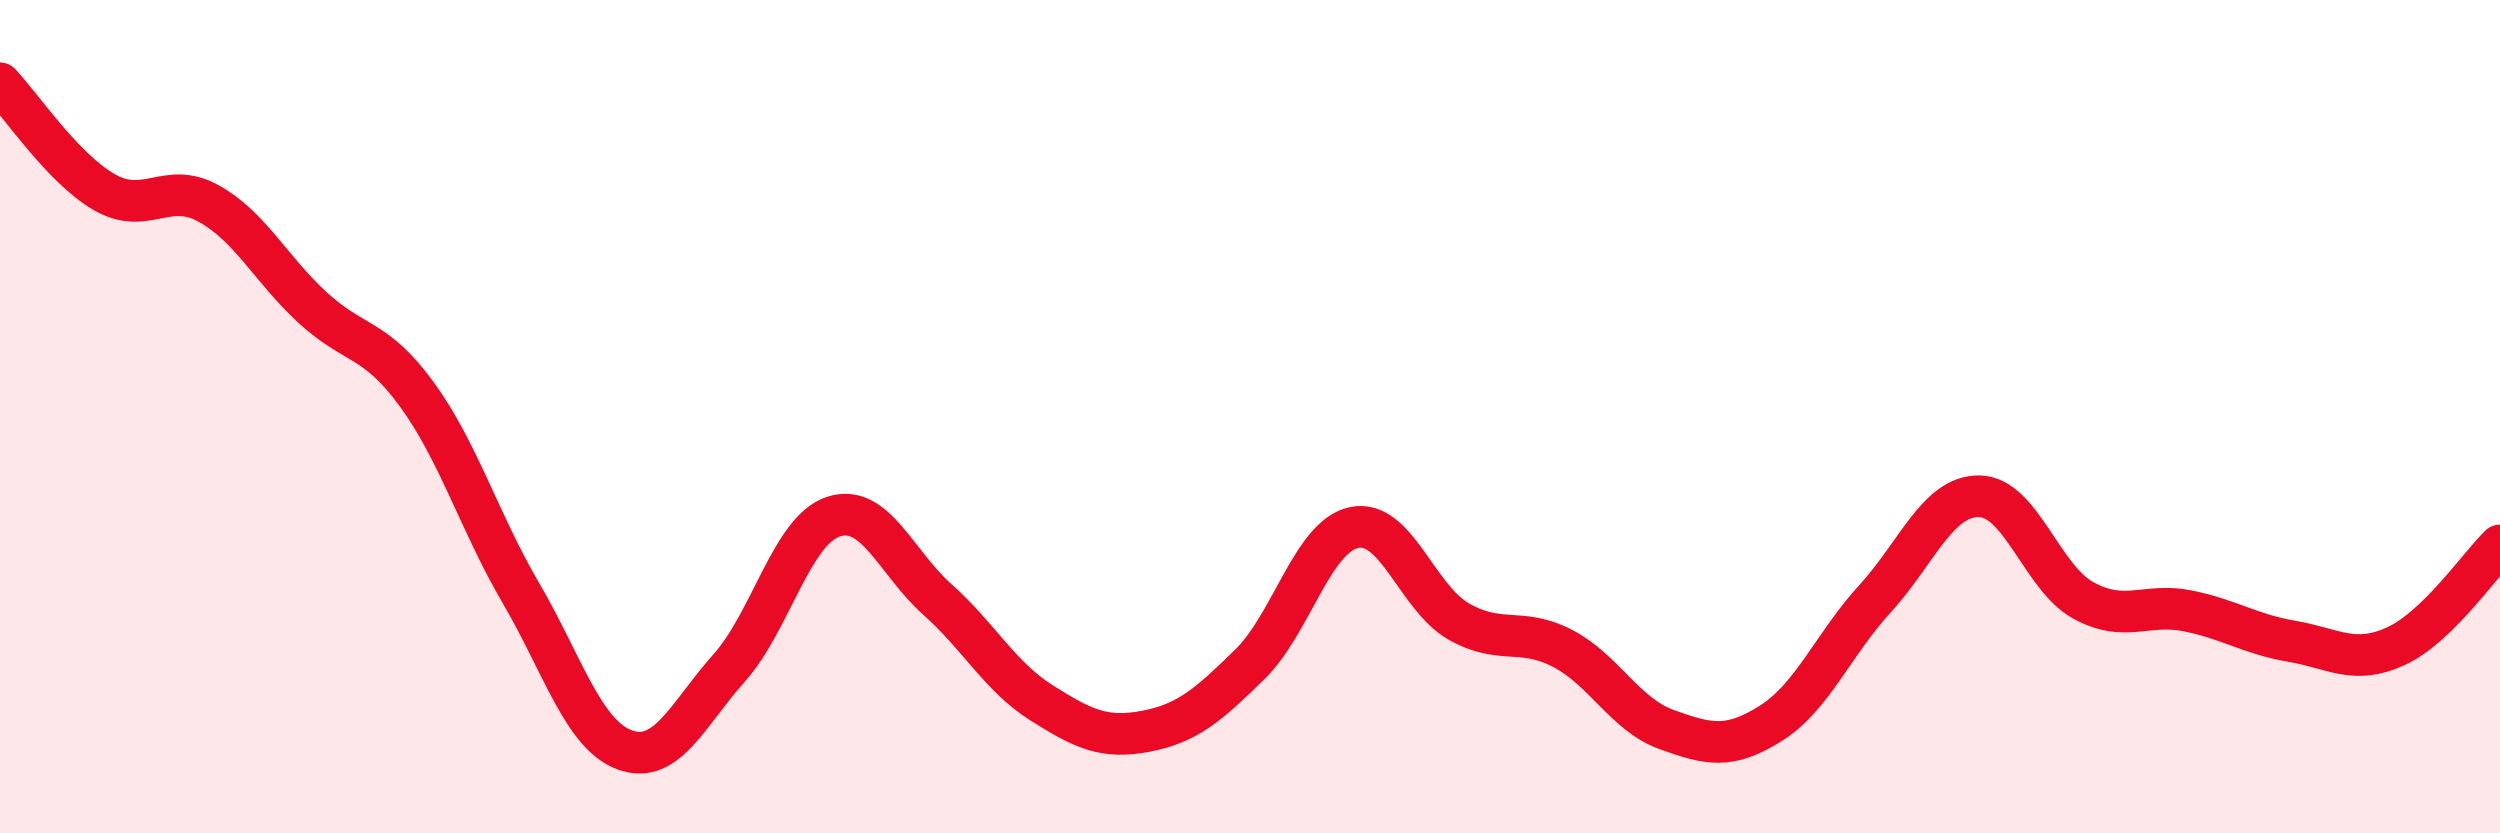
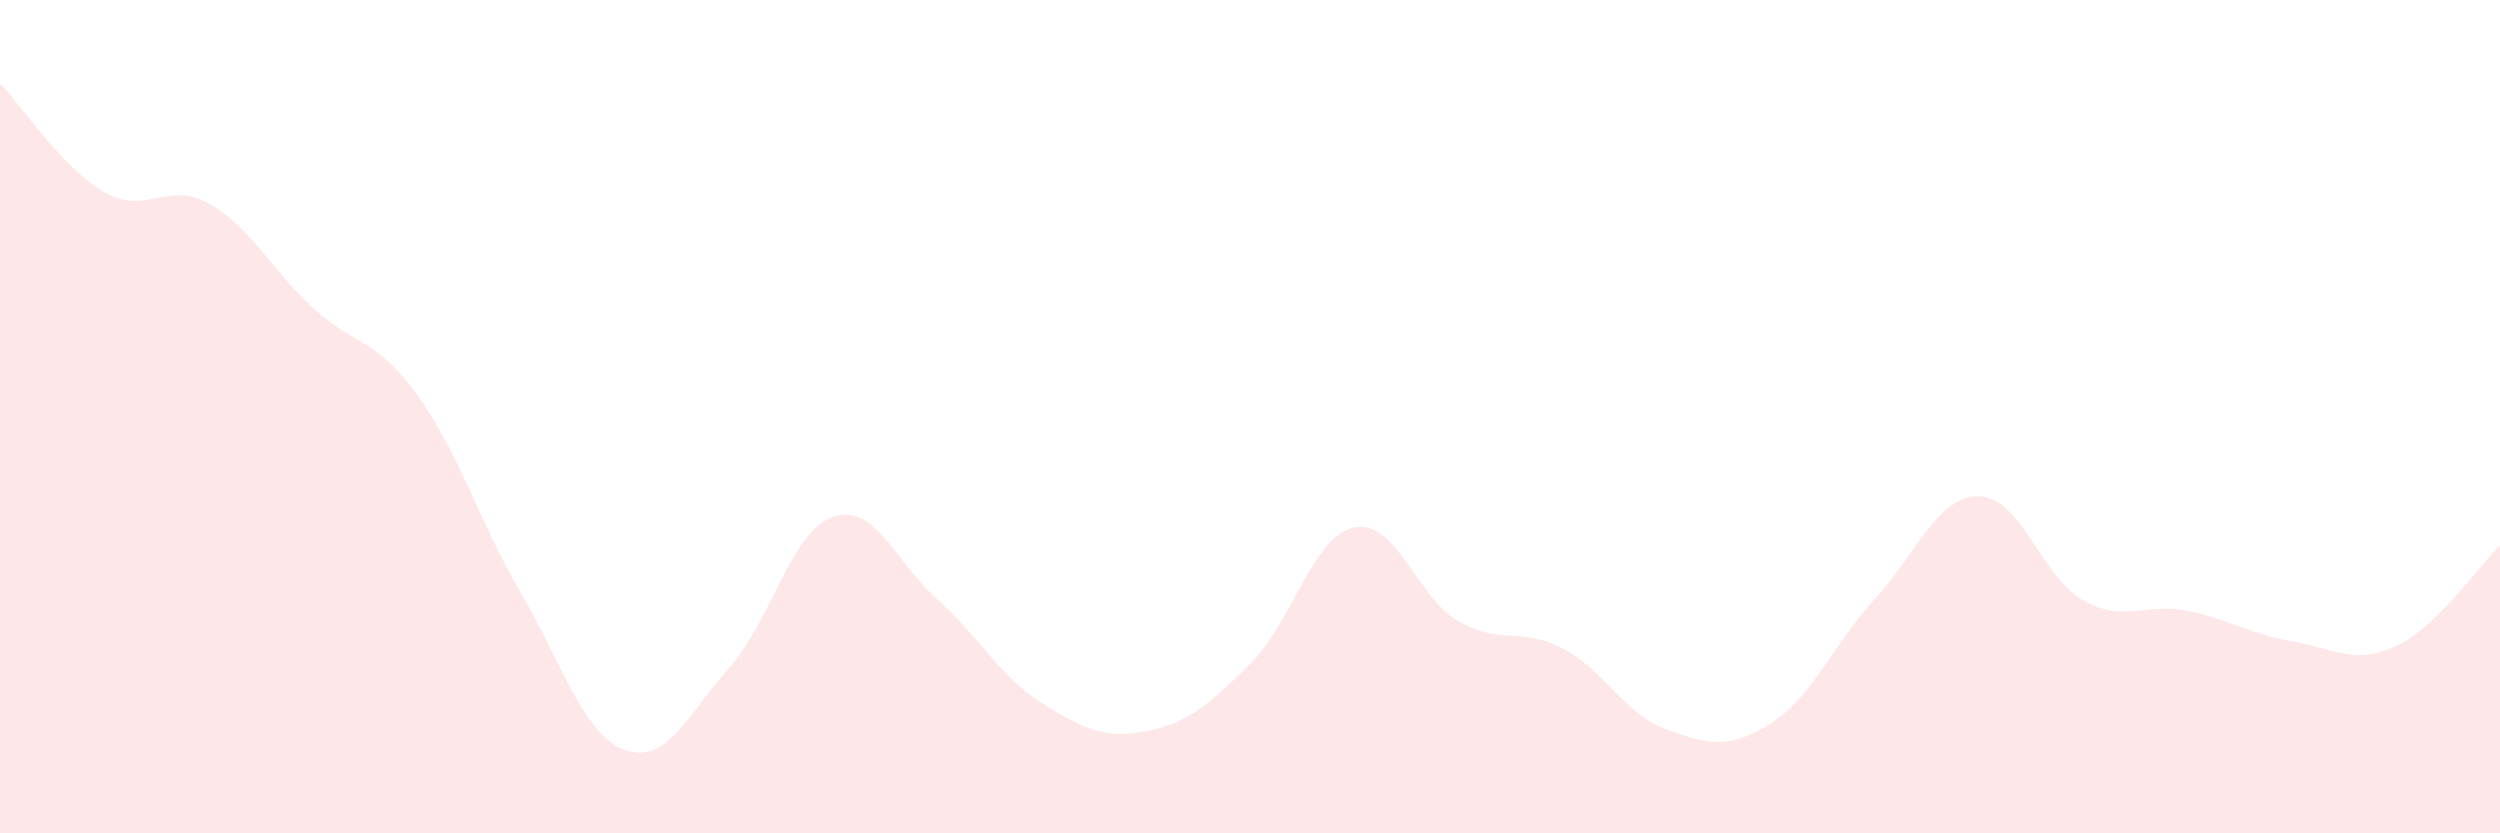
<svg xmlns="http://www.w3.org/2000/svg" width="60" height="20" viewBox="0 0 60 20">
  <path d="M 0,2 C 0.5,2.52 1.5,4.03 2.5,4.61 C 3.5,5.19 4,4.33 5,4.88 C 6,5.43 6.5,6.46 7.5,7.38 C 8.5,8.3 9,8.09 10,9.46 C 11,10.83 11.5,12.52 12.5,14.23 C 13.5,15.94 14,17.64 15,18 C 16,18.36 16.5,17.15 17.5,16.03 C 18.5,14.91 19,12.73 20,12.4 C 21,12.07 21.5,13.5 22.5,14.39 C 23.5,15.28 24,16.24 25,16.87 C 26,17.5 26.5,17.74 27.5,17.55 C 28.5,17.36 29,16.92 30,15.94 C 31,14.96 31.5,12.87 32.5,12.66 C 33.5,12.45 34,14.33 35,14.91 C 36,15.49 36.5,15.04 37.5,15.56 C 38.5,16.08 39,17.15 40,17.51 C 41,17.87 41.5,17.99 42.5,17.36 C 43.5,16.73 44,15.46 45,14.37 C 46,13.28 46.5,11.9 47.5,11.91 C 48.5,11.92 49,13.86 50,14.41 C 51,14.96 51.5,14.46 52.5,14.66 C 53.5,14.86 54,15.22 55,15.39 C 56,15.56 56.5,15.97 57.5,15.51 C 58.5,15.05 59.5,13.57 60,13.09L60 20L0 20Z" fill="#EB0A25" opacity="0.1" stroke-linecap="round" stroke-linejoin="round" />
-   <path d="M 0,2 C 0.5,2.52 1.5,4.03 2.5,4.61 C 3.5,5.19 4,4.33 5,4.88 C 6,5.43 6.5,6.46 7.5,7.38 C 8.5,8.3 9,8.09 10,9.46 C 11,10.83 11.5,12.52 12.5,14.23 C 13.5,15.94 14,17.64 15,18 C 16,18.36 16.5,17.15 17.5,16.03 C 18.5,14.91 19,12.73 20,12.4 C 21,12.07 21.5,13.5 22.5,14.39 C 23.5,15.28 24,16.24 25,16.87 C 26,17.5 26.5,17.74 27.5,17.55 C 28.5,17.36 29,16.92 30,15.94 C 31,14.96 31.5,12.87 32.5,12.66 C 33.5,12.45 34,14.33 35,14.91 C 36,15.49 36.5,15.04 37.5,15.56 C 38.5,16.08 39,17.15 40,17.51 C 41,17.87 41.5,17.99 42.5,17.36 C 43.5,16.73 44,15.46 45,14.37 C 46,13.28 46.5,11.9 47.5,11.91 C 48.5,11.92 49,13.86 50,14.41 C 51,14.96 51.5,14.46 52.5,14.66 C 53.5,14.86 54,15.22 55,15.39 C 56,15.56 56.5,15.97 57.5,15.51 C 58.5,15.05 59.5,13.57 60,13.09" stroke="#EB0A25" stroke-width="1" fill="none" stroke-linecap="round" stroke-linejoin="round" />
</svg>